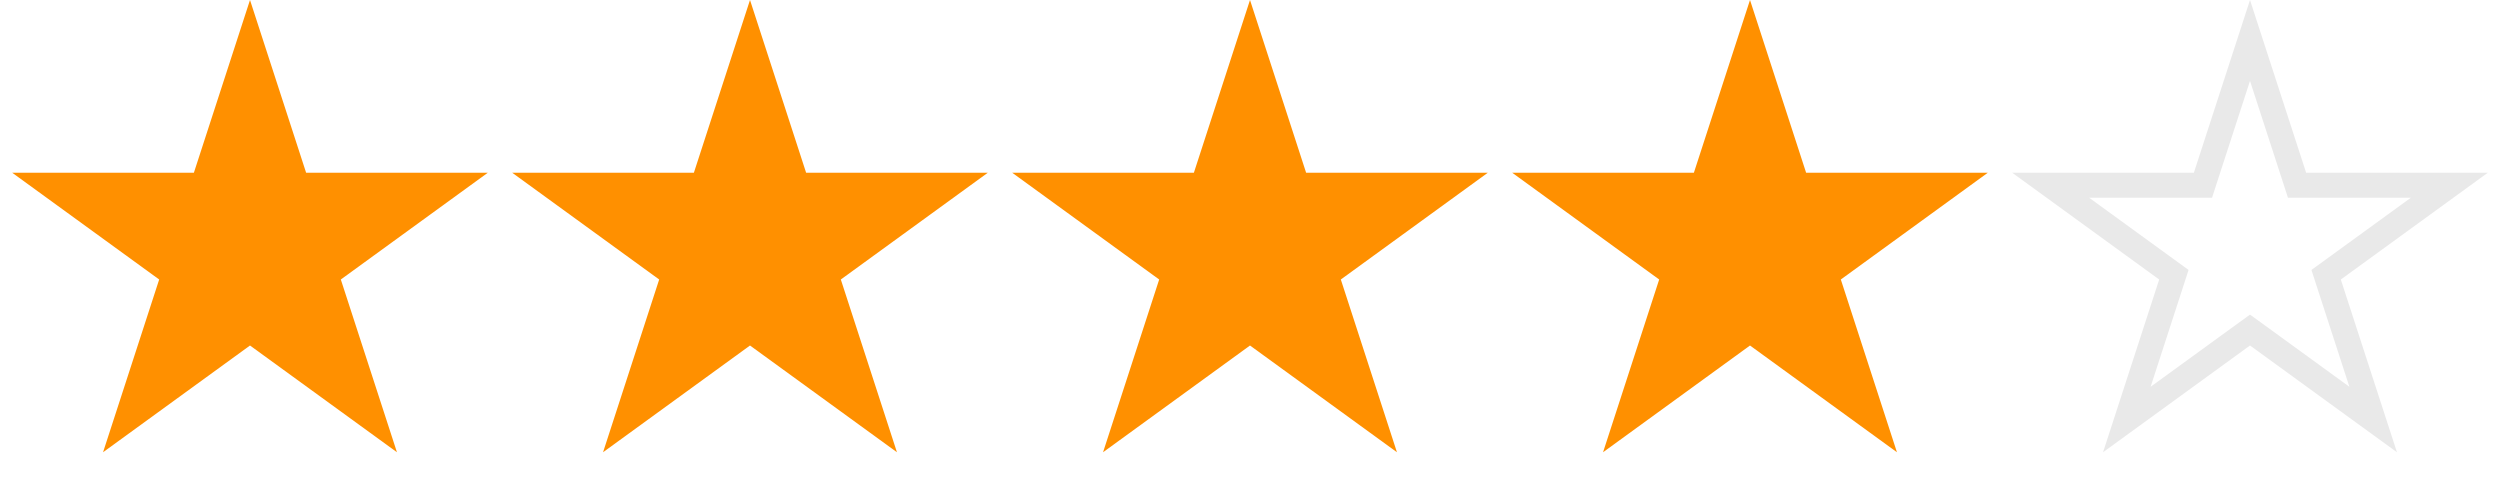
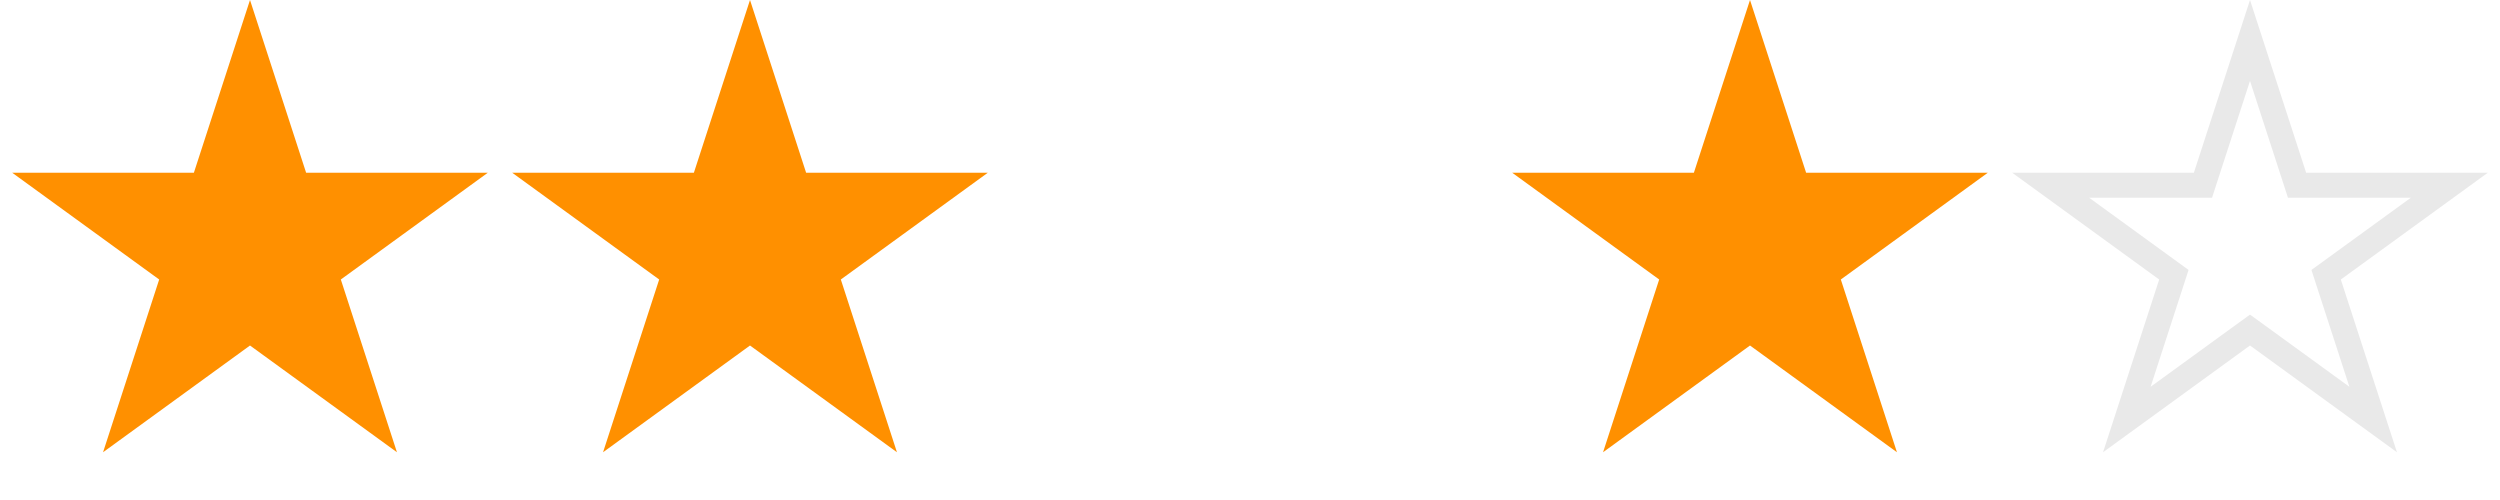
<svg xmlns="http://www.w3.org/2000/svg" width="100" height="20" viewBox="0 0 100 20" fill="none">
  <path d="M10 0L12.245 6.91H19.511L13.633 11.18L15.878 18.09L10 13.82L4.122 18.09L6.367 11.18L0.489 6.91H7.755L10 0Z" fill="#FF9000" />
  <path d="M30 0L32.245 6.91H39.511L33.633 11.18L35.878 18.09L30 13.82L24.122 18.09L26.367 11.18L20.489 6.91H27.755L30 0Z" fill="#FF9000" />
-   <path d="M50 0L52.245 6.91H59.511L53.633 11.18L55.878 18.09L50 13.82L44.122 18.09L46.367 11.18L40.489 6.91H47.755L50 0Z" fill="#FF9000" />
  <path d="M70 0L72.245 6.91H79.511L73.633 11.18L75.878 18.09L70 13.82L64.122 18.09L66.367 11.18L60.489 6.91H67.755L70 0Z" fill="#FF9000" />
-   <path d="M90 1.618L91.77 7.064L91.882 7.41H92.245H97.972L93.339 10.776L93.045 10.989L93.157 11.335L94.927 16.781L90.294 13.415L90 13.202L89.706 13.415L85.073 16.781L86.843 11.335L86.955 10.989L86.661 10.776L82.028 7.41H87.755H88.118L88.23 7.064L90 1.618Z" stroke="#E9E9E9" />
+   <path d="M90 1.618L91.77 7.064L91.882 7.41H92.245H97.972L93.339 10.776L93.045 10.989L93.157 11.335L94.927 16.781L90.294 13.415L90 13.202L89.706 13.415L85.073 16.781L86.843 11.335L86.955 10.989L86.661 10.776L82.028 7.41H88.118L88.23 7.064L90 1.618Z" stroke="#E9E9E9" />
</svg>